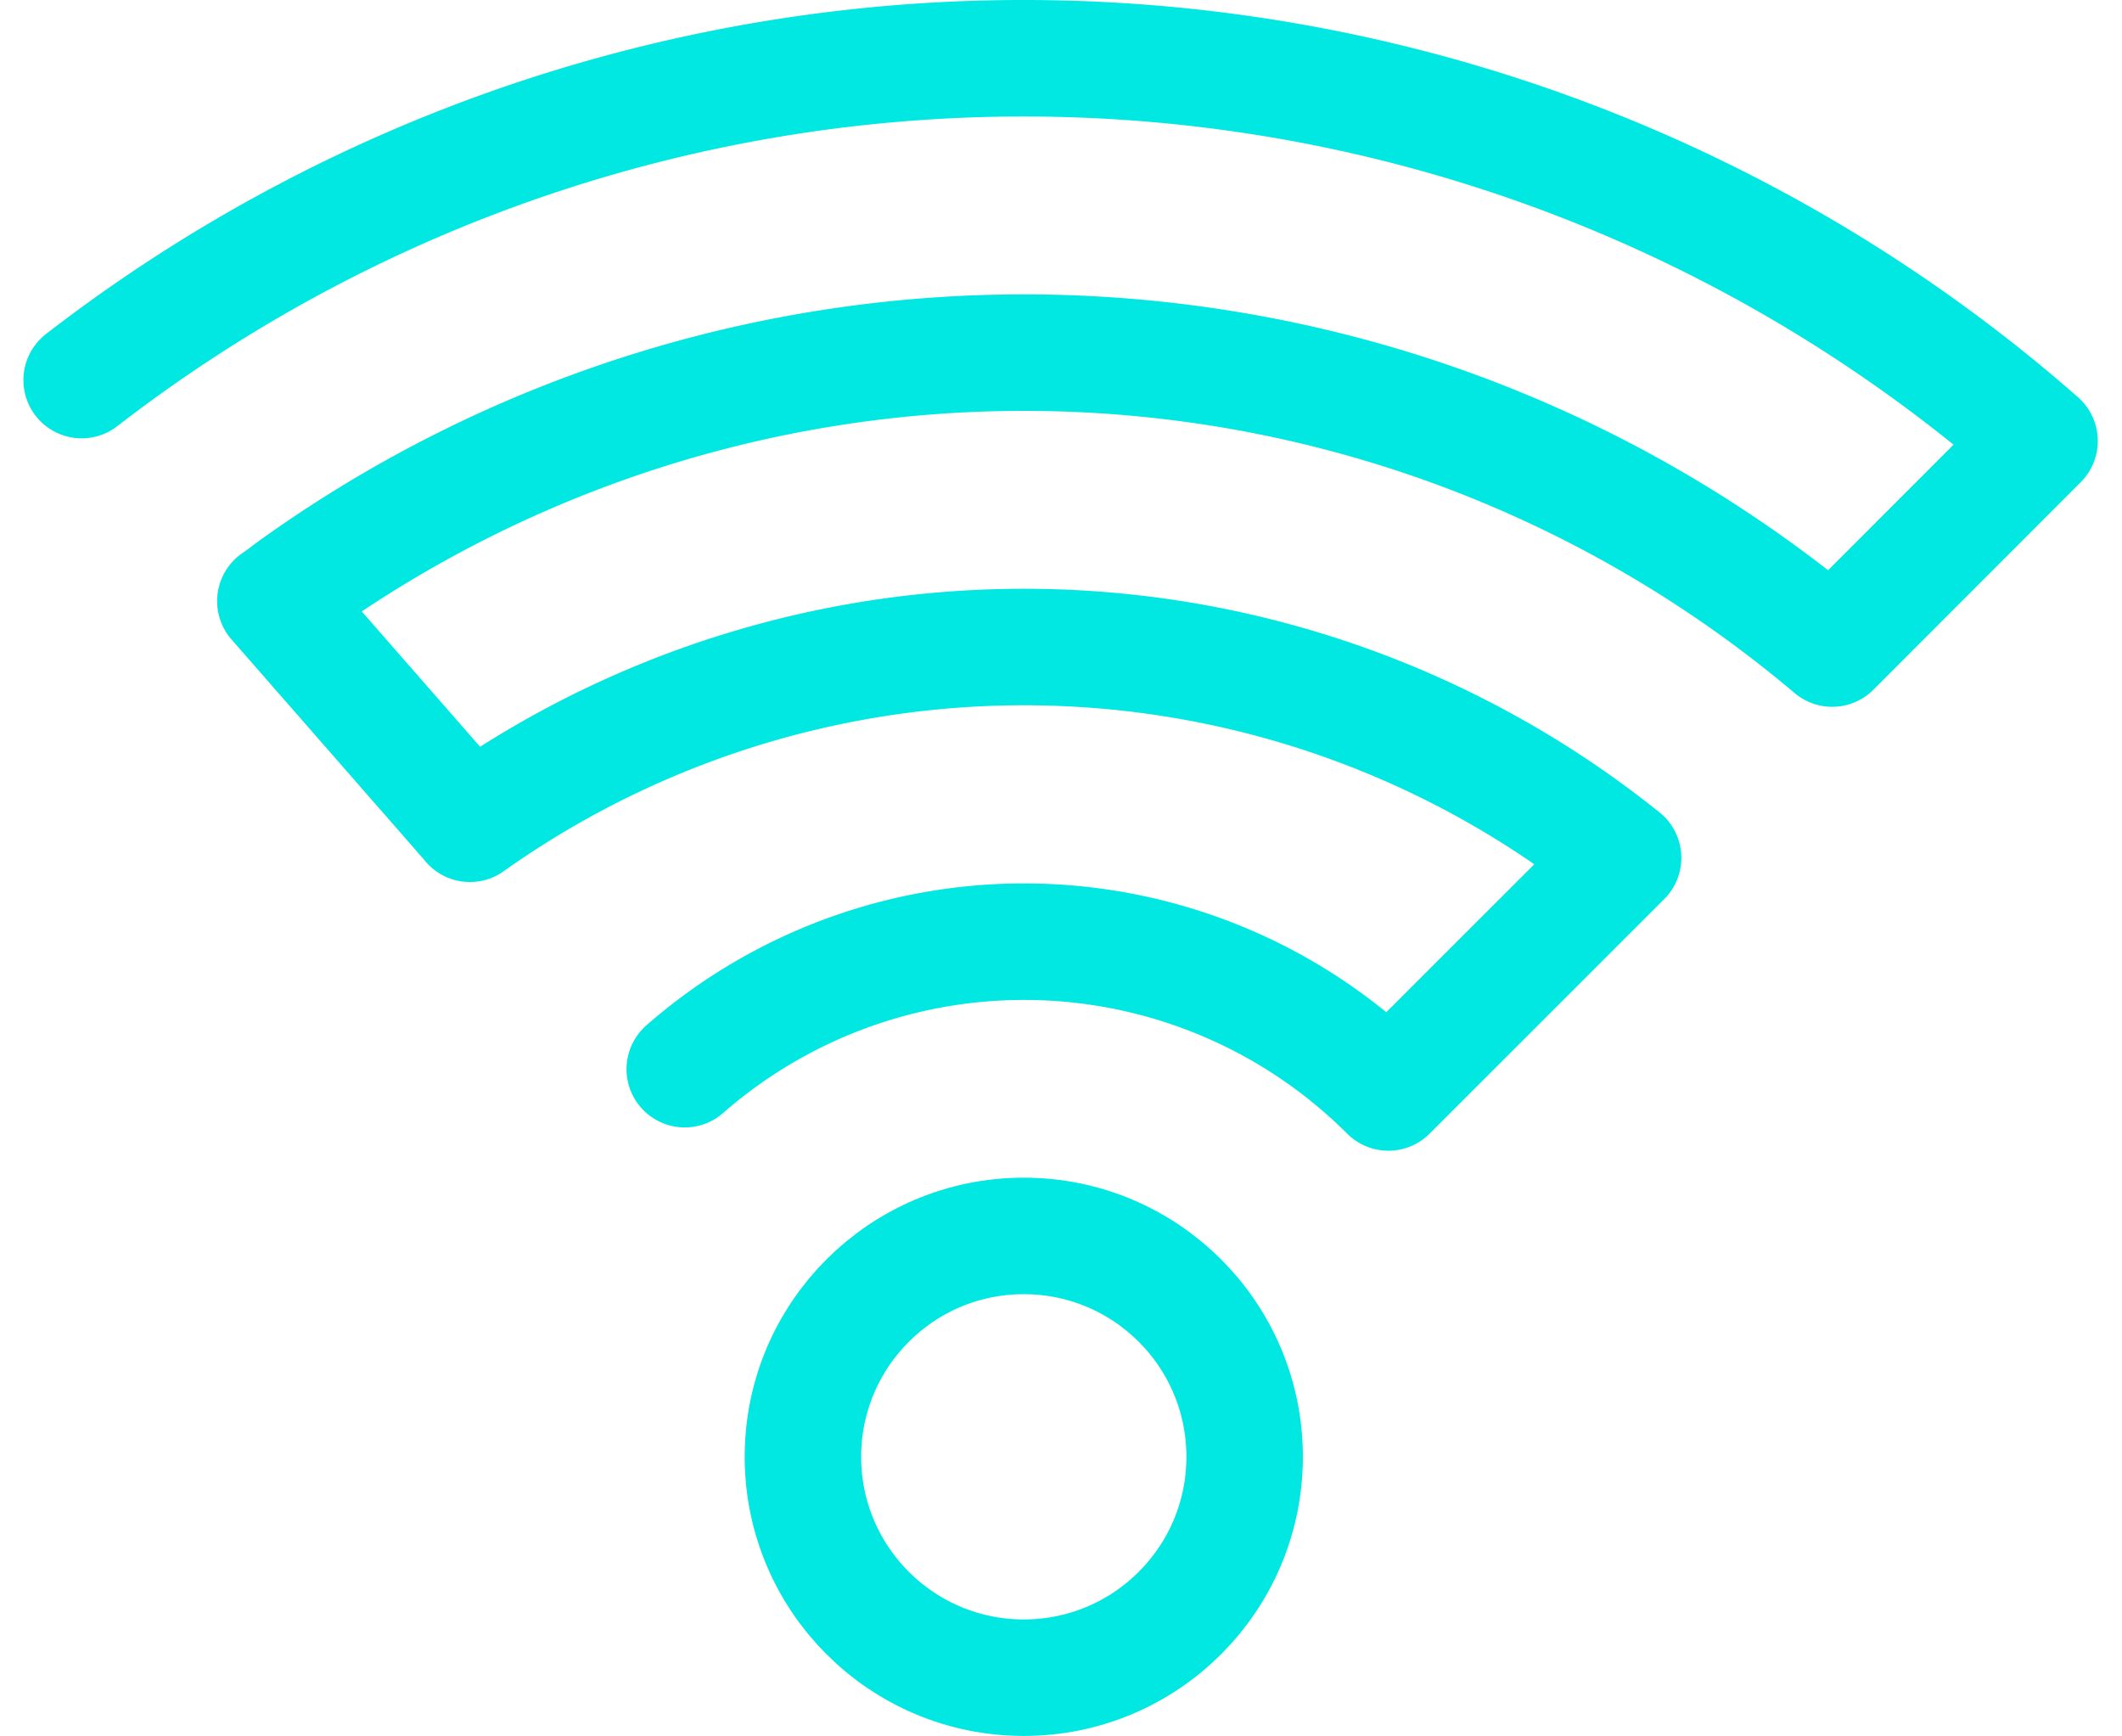
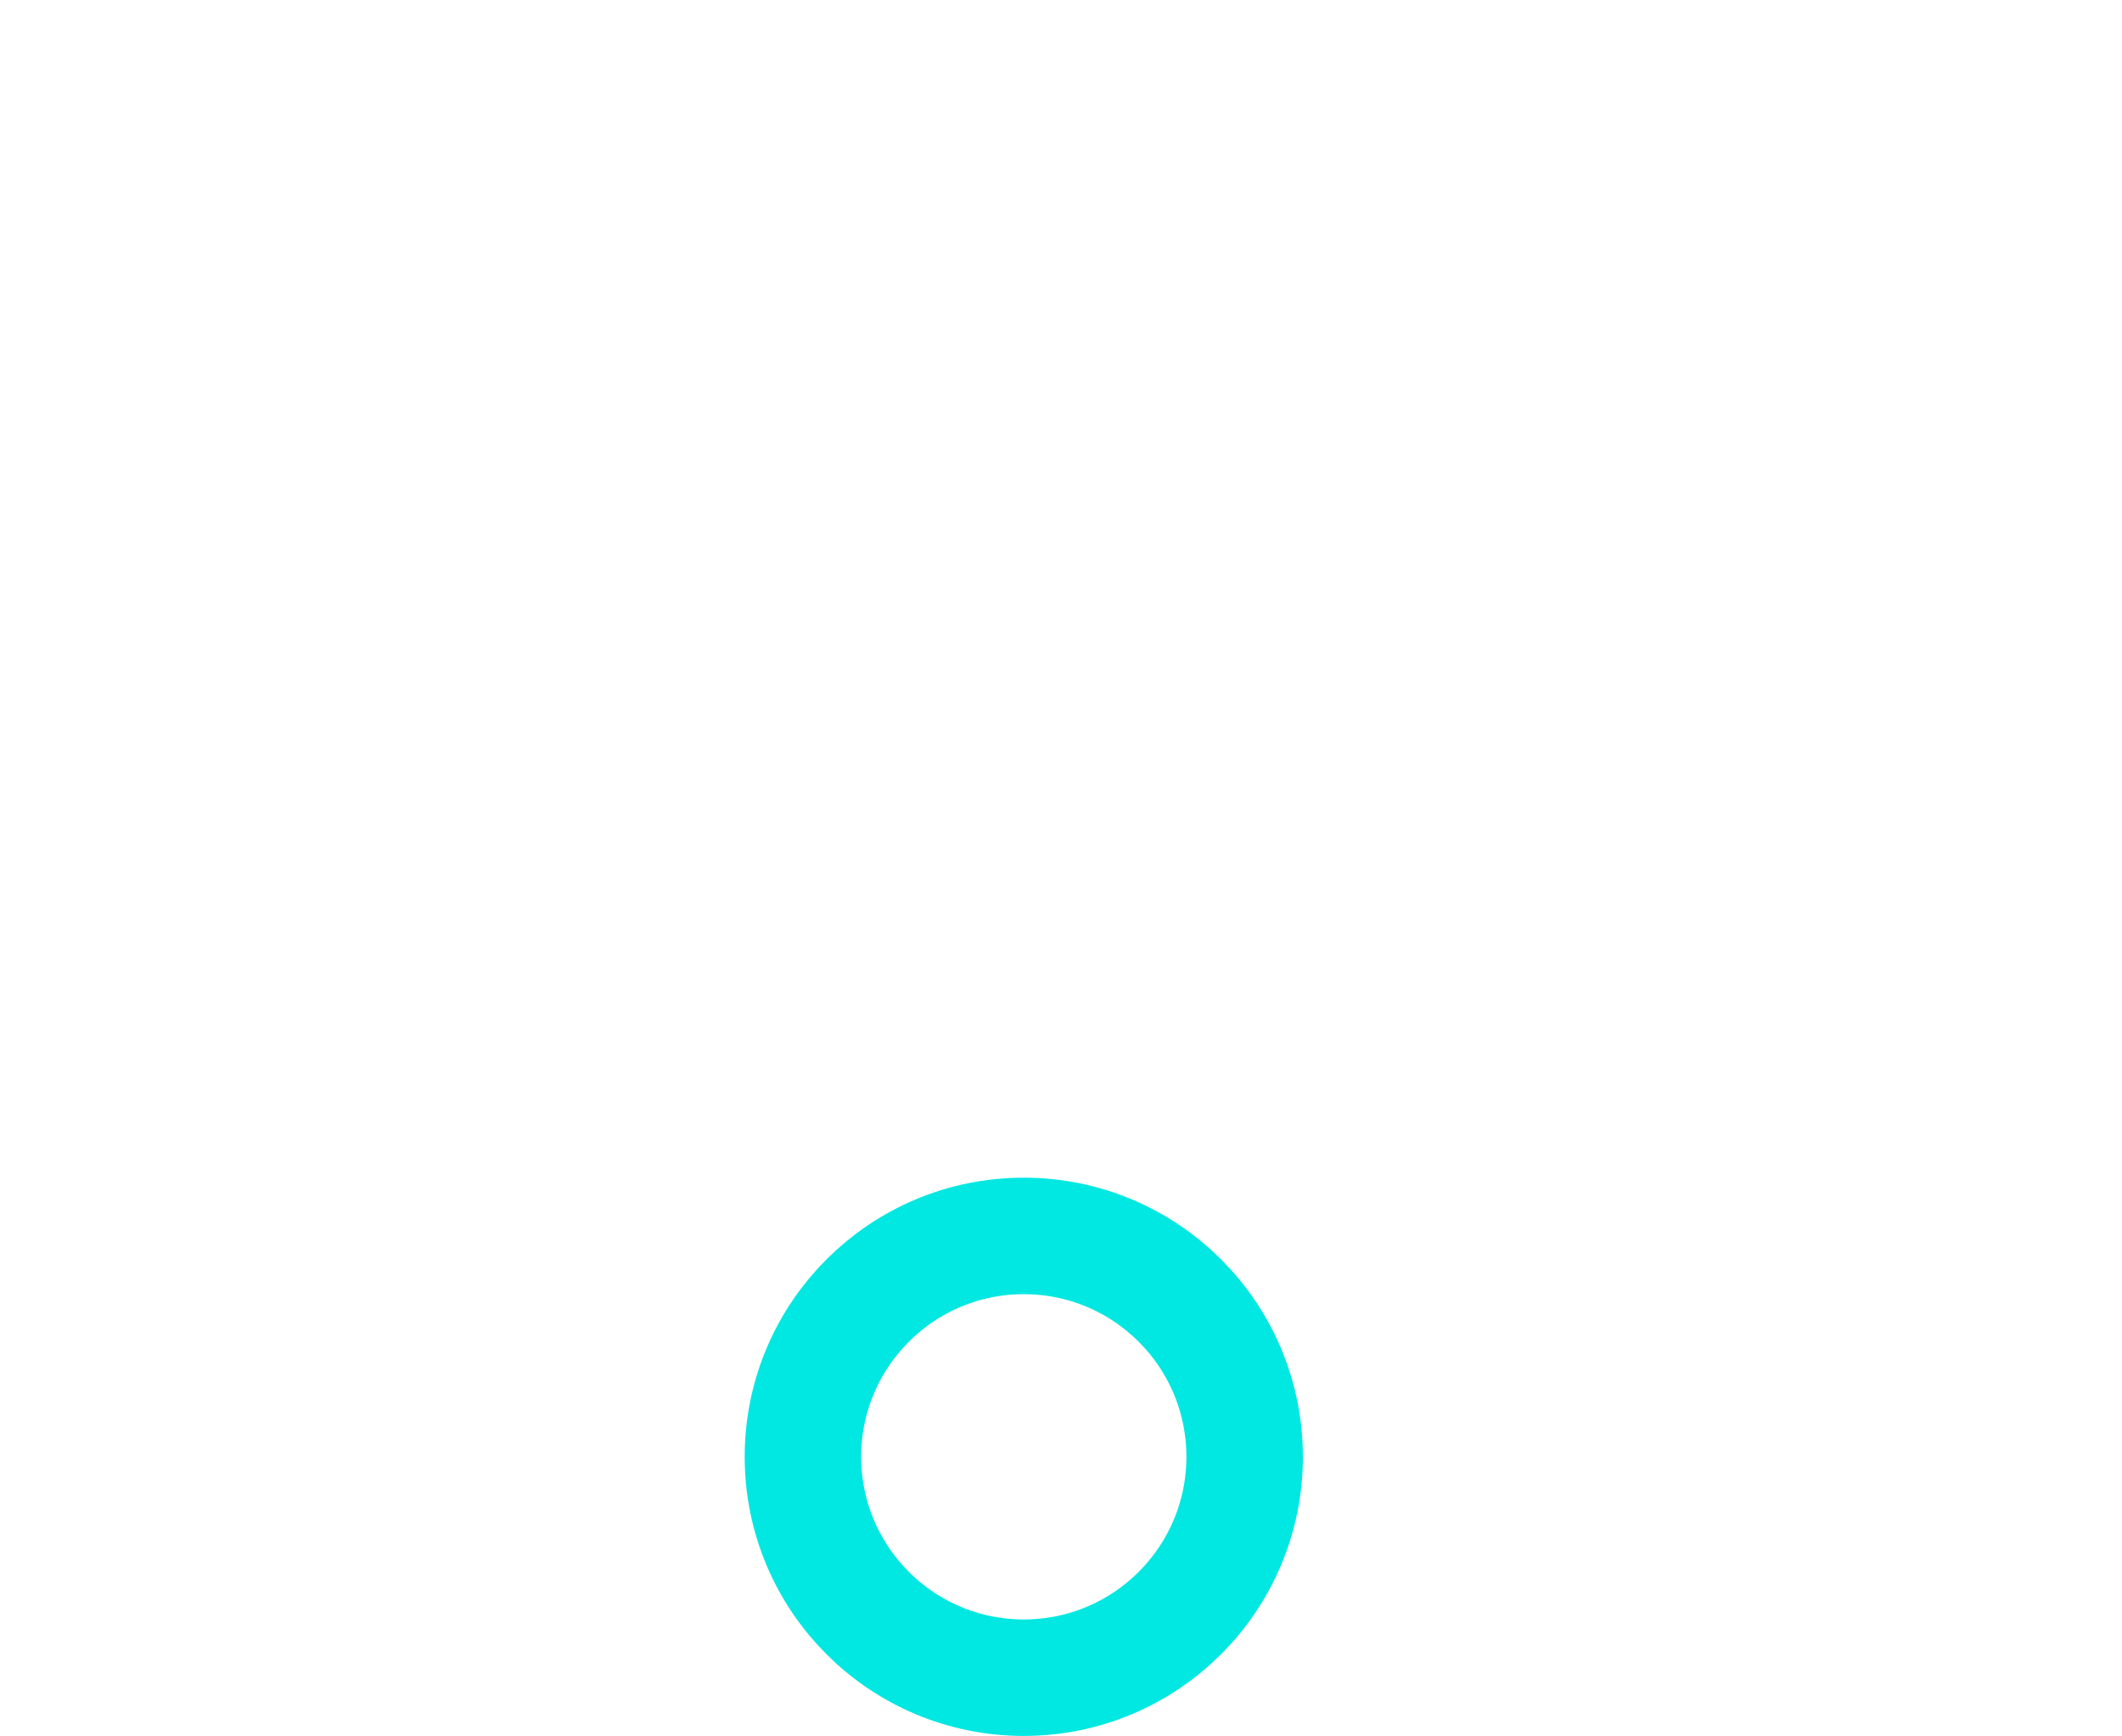
<svg xmlns="http://www.w3.org/2000/svg" height="29.802" width="36.434">
  <g fill="none" stroke="#00e8e1" stroke-linecap="round" stroke-linejoin="round" stroke-width="2" transform="translate(-2301.182 -884.803)">
    <circle cx="2318.76" cy="909.813" r="3.792" />
-     <path d="M2325.02 903.558a8.85 8.85 0 00-12.081-.4M2329.05 899.53a16.43 16.43 0 00-19.8-.585M2306.13 894.964l-.216.158M2332.64 895.937a21.494 21.494 0 00-26.514-.973M2336.2 892.373a26.437 26.437 0 00-33.616-1.045M2332.64 895.937l3.56-3.563M2325.02 903.558l4.03-4.028M2309.23 898.919l-3.32-3.796" />
  </g>
</svg>